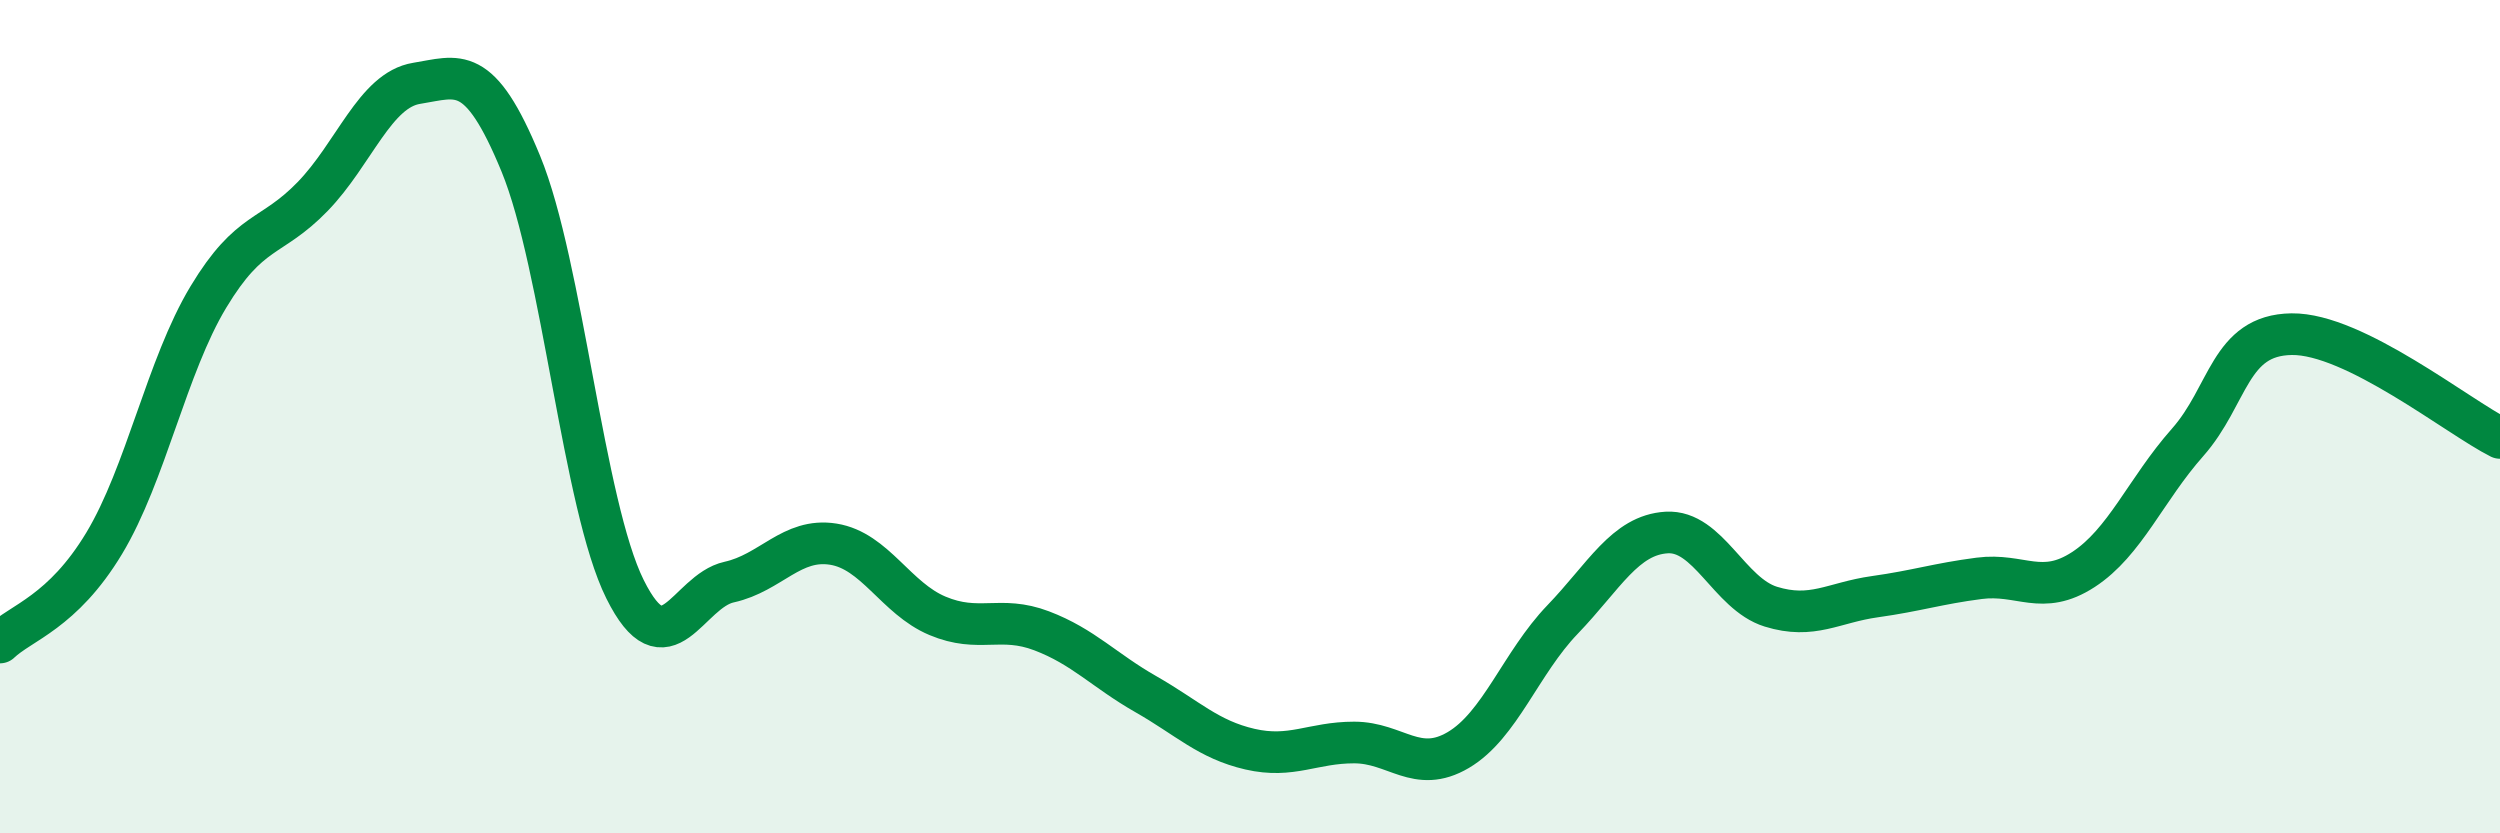
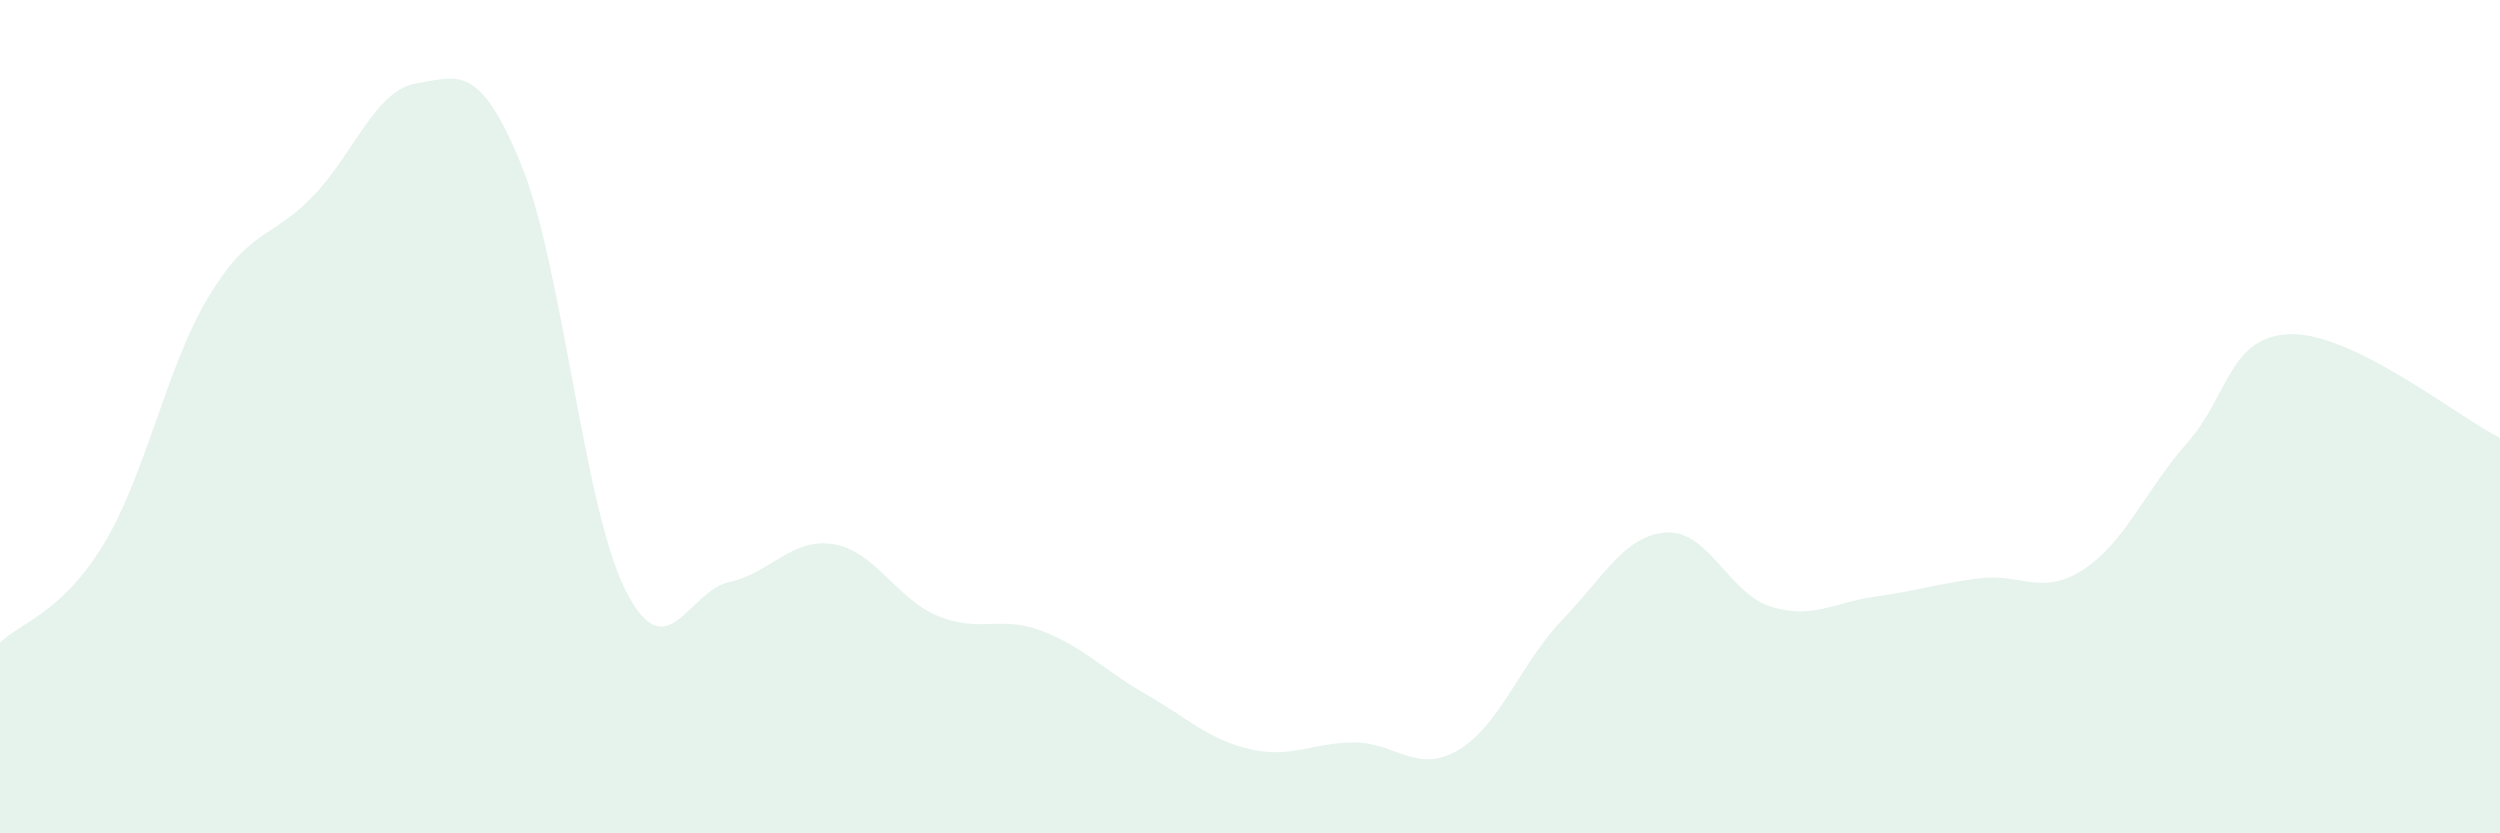
<svg xmlns="http://www.w3.org/2000/svg" width="60" height="20" viewBox="0 0 60 20">
  <path d="M 0,15.42 C 0.5,14.94 1.5,14.7 2.5,13.04 C 3.5,11.38 4,8.79 5,7.13 C 6,5.47 6.5,5.75 7.5,4.72 C 8.5,3.69 9,2.16 10,2 C 11,1.84 11.5,1.5 12.5,3.93 C 13.5,6.36 14,12.13 15,14.14 C 16,16.15 16.5,14.19 17.5,13.97 C 18.5,13.75 19,12.9 20,13.06 C 21,13.22 21.5,14.36 22.5,14.78 C 23.5,15.2 24,14.76 25,15.14 C 26,15.52 26.5,16.09 27.5,16.66 C 28.5,17.23 29,17.75 30,17.98 C 31,18.21 31.5,17.82 32.5,17.82 C 33.5,17.82 34,18.59 35,18 C 36,17.41 36.5,15.91 37.5,14.87 C 38.5,13.83 39,12.84 40,12.78 C 41,12.72 41.5,14.25 42.5,14.56 C 43.5,14.87 44,14.46 45,14.32 C 46,14.18 46.5,14.01 47.5,13.88 C 48.5,13.75 49,14.32 50,13.67 C 51,13.02 51.5,11.75 52.5,10.62 C 53.5,9.49 53.5,8.04 55,8.02 C 56.5,8 59,10.01 60,10.51L60 20L0 20Z" fill="#008740" opacity="0.1" stroke-linecap="round" stroke-linejoin="round" />
-   <path d="M 0,15.42 C 0.5,14.94 1.5,14.7 2.5,13.04 C 3.5,11.38 4,8.79 5,7.13 C 6,5.47 6.5,5.75 7.5,4.72 C 8.5,3.69 9,2.16 10,2 C 11,1.84 11.5,1.5 12.5,3.93 C 13.5,6.36 14,12.13 15,14.14 C 16,16.15 16.5,14.19 17.5,13.97 C 18.5,13.75 19,12.9 20,13.06 C 21,13.22 21.5,14.36 22.5,14.78 C 23.5,15.2 24,14.76 25,15.14 C 26,15.52 26.5,16.09 27.5,16.66 C 28.5,17.23 29,17.75 30,17.98 C 31,18.21 31.5,17.82 32.5,17.82 C 33.5,17.82 34,18.59 35,18 C 36,17.41 36.5,15.91 37.5,14.87 C 38.5,13.83 39,12.84 40,12.78 C 41,12.72 41.5,14.25 42.5,14.56 C 43.5,14.87 44,14.46 45,14.32 C 46,14.18 46.5,14.01 47.5,13.88 C 48.5,13.75 49,14.32 50,13.67 C 51,13.02 51.5,11.75 52.5,10.62 C 53.5,9.49 53.5,8.04 55,8.02 C 56.5,8 59,10.01 60,10.51" stroke="#008740" stroke-width="1" fill="none" stroke-linecap="round" stroke-linejoin="round" />
</svg>